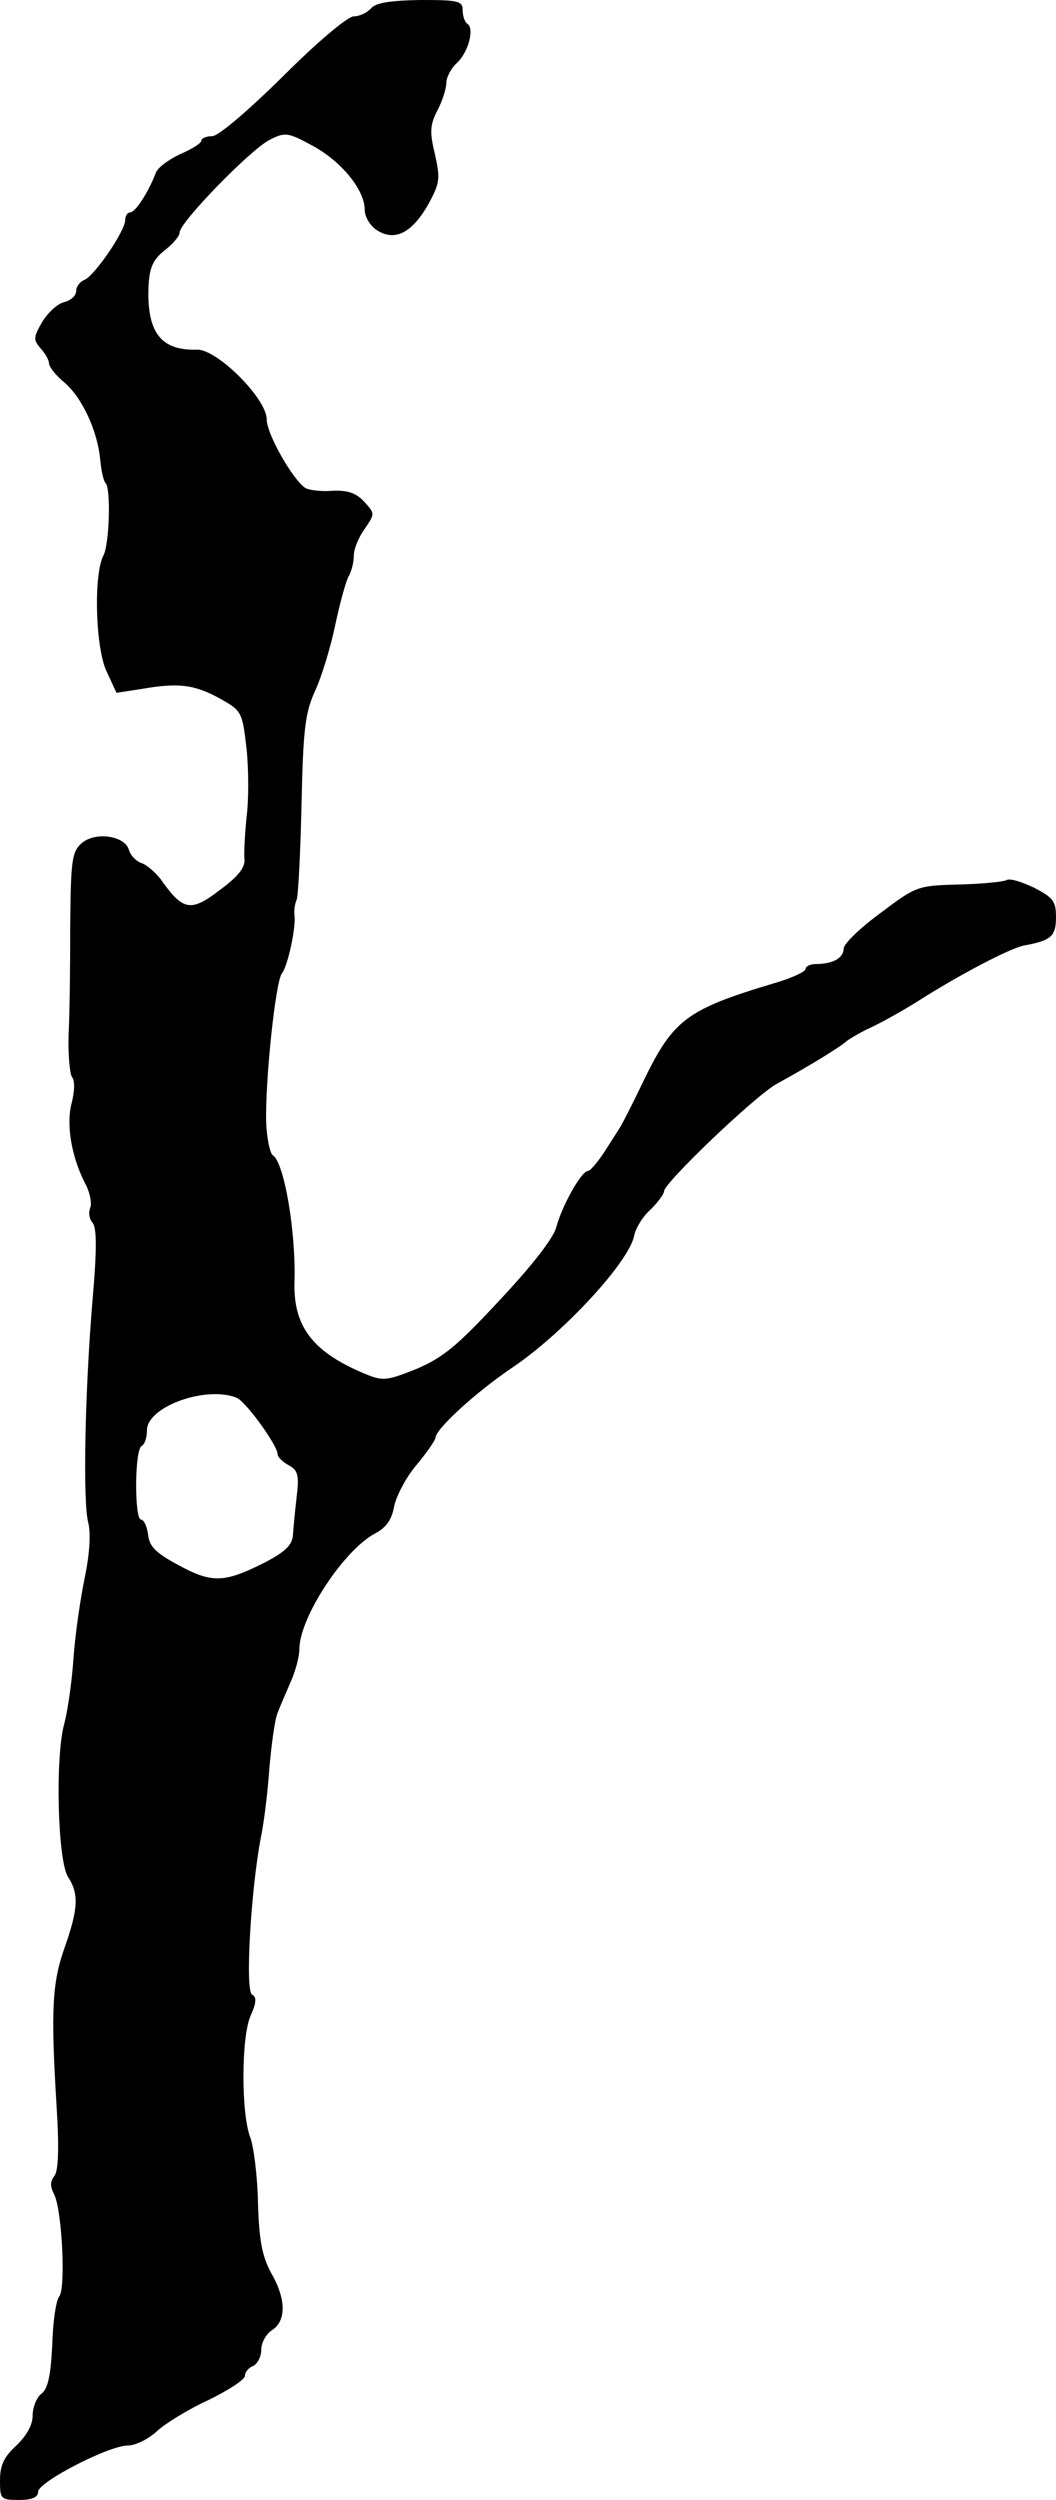
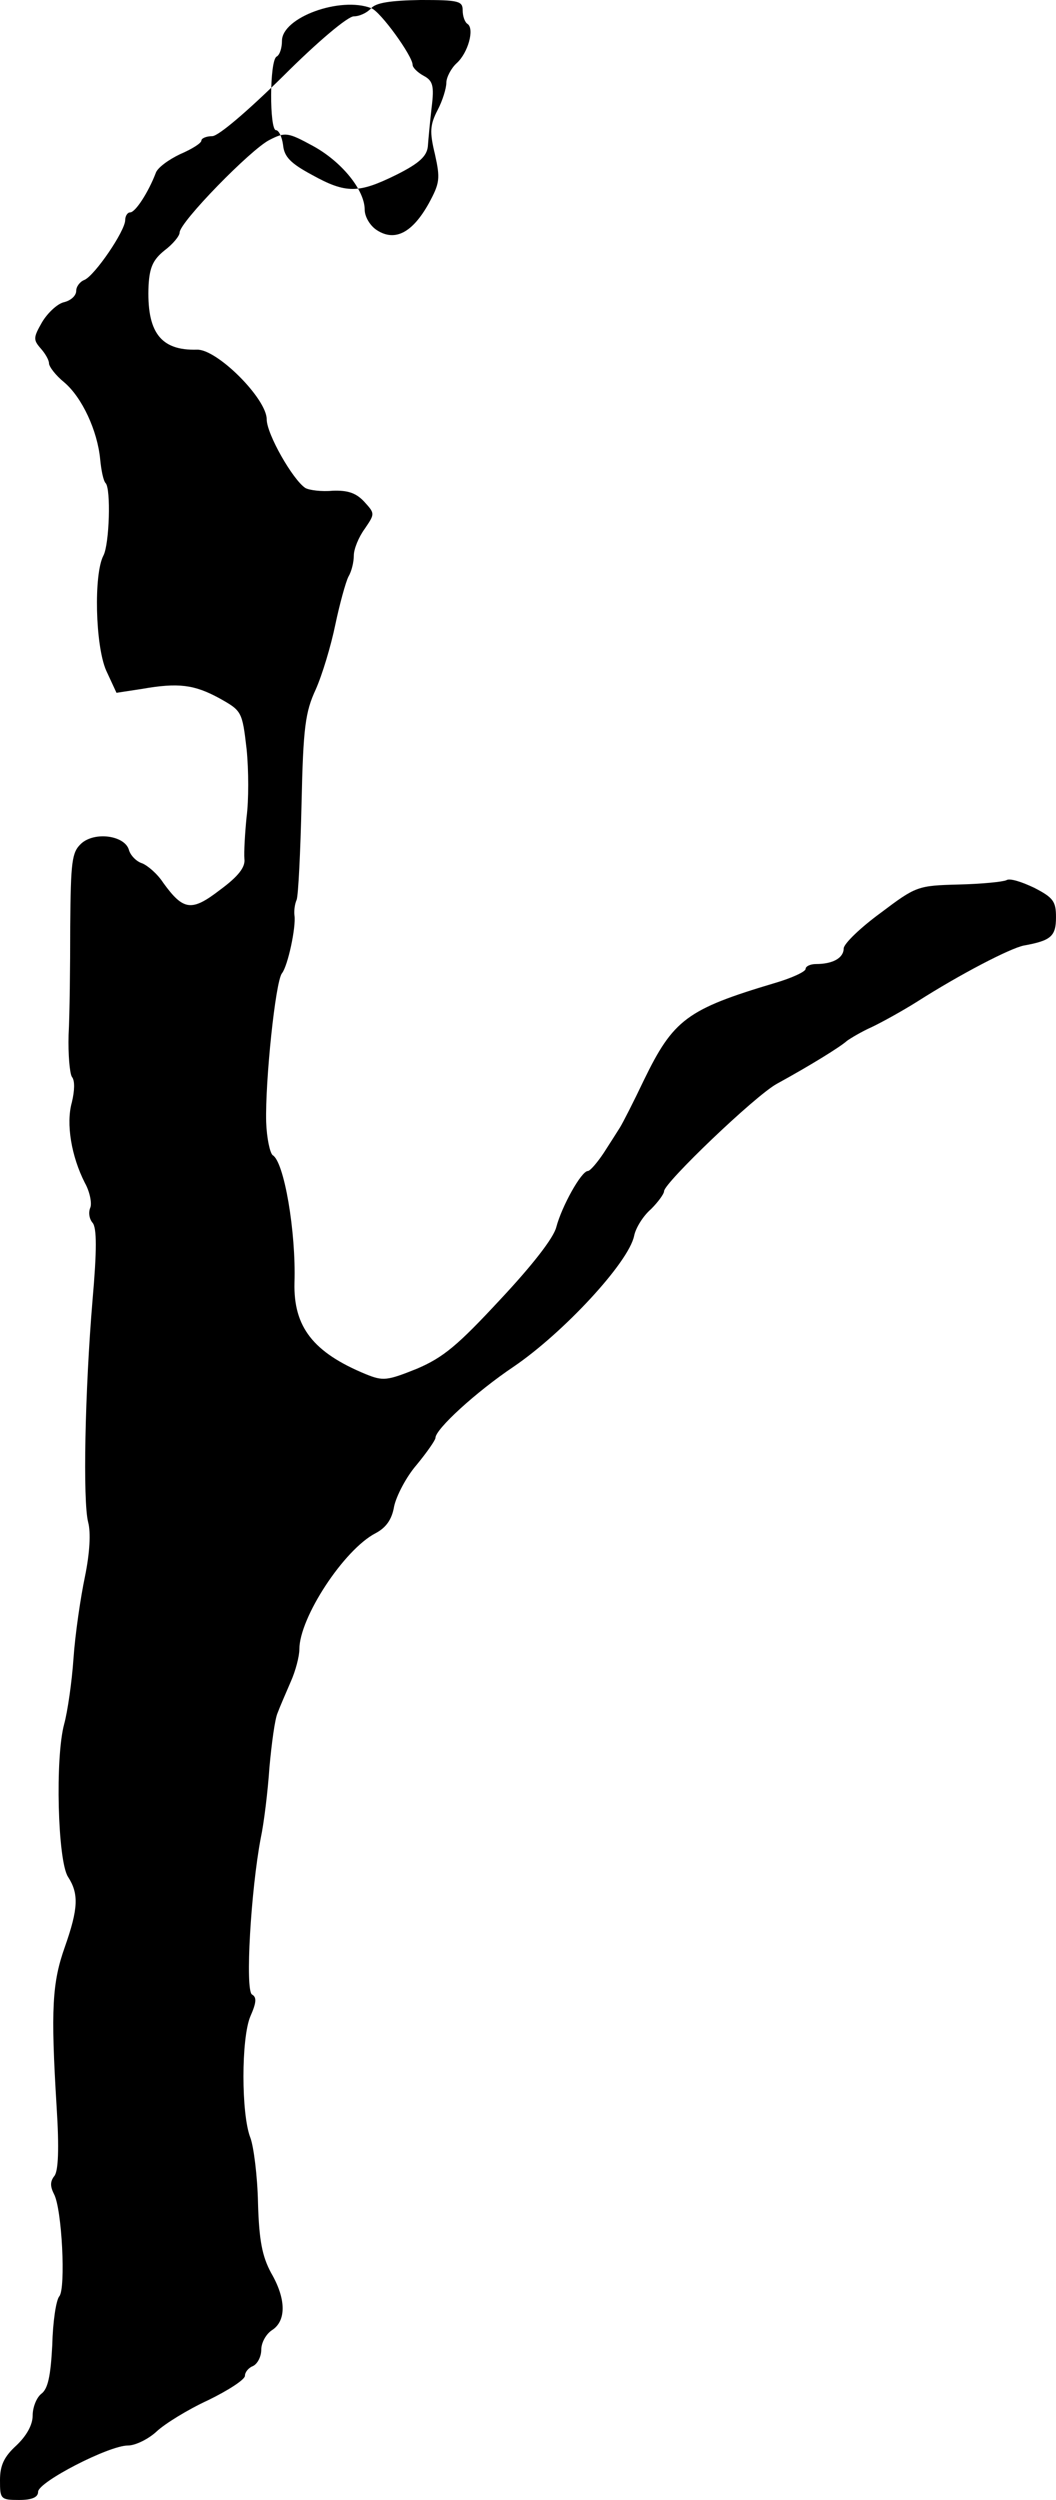
<svg xmlns="http://www.w3.org/2000/svg" version="1.0" width="194pt" height="459pt" viewBox="0 0 194 459" preserveAspectRatio="xMidYMid meet">
  <g transform="translate(0,459) scale(0.1,-0.1)" fill="#000000" stroke="none">
-     <path d="M682 4575 c-7 -8 -21 -15 -32 -15 -11 0 -66 -46 -130 -110 -66 -65 -119 -110 -130 -110 -11 0 -20 -4 -20 -8 0 -5 -18 -16 -39 -25 -21 -10 -42 -25 -45 -35 -13 -34 -37 -72 -47 -72 -5 0 -9 -7 -9 -14 0 -20 -56 -102 -75 -110 -8 -3 -15 -12 -15 -20 0 -9 -10 -18 -23 -21 -12 -3 -30 -20 -40 -37 -16 -28 -16 -32 -2 -48 8 -9 15 -21 15 -27 0 -6 12 -22 28 -35 33 -28 61 -89 66 -141 2 -21 6 -40 10 -44 10 -10 7 -112 -4 -133 -18 -34 -15 -165 5 -211 l19 -41 46 7 c68 12 97 8 143 -17 41 -23 42 -24 50 -93 4 -39 4 -95 0 -125 -3 -30 -5 -65 -4 -77 2 -15 -11 -32 -45 -57 -52 -40 -67 -38 -104 13 -11 17 -29 32 -39 36 -10 3 -21 14 -24 24 -7 27 -63 35 -88 12 -17 -16 -19 -32 -20 -152 0 -74 -1 -163 -3 -199 -1 -36 2 -70 6 -77 6 -7 5 -26 0 -47 -11 -39 -1 -99 24 -148 9 -16 13 -37 10 -45 -4 -9 -2 -21 4 -28 8 -9 8 -51 0 -142 -14 -167 -18 -370 -8 -408 5 -19 3 -56 -6 -100 -8 -38 -18 -106 -21 -150 -3 -44 -11 -98 -17 -120 -17 -62 -12 -252 7 -281 20 -31 19 -58 -6 -129 -23 -65 -26 -113 -15 -293 5 -78 3 -118 -4 -127 -8 -10 -8 -19 -1 -33 15 -27 22 -174 10 -188 -6 -7 -12 -47 -13 -90 -3 -57 -8 -80 -20 -89 -9 -7 -16 -25 -16 -40 0 -17 -11 -37 -30 -55 -23 -21 -30 -37 -30 -64 0 -34 1 -36 35 -36 24 0 35 5 35 15 0 18 130 85 165 85 14 0 38 12 53 26 15 14 57 40 94 57 37 18 68 38 68 45 0 7 7 15 15 18 8 4 15 17 15 30 0 13 9 29 20 36 26 17 26 57 -2 105 -16 30 -22 58 -24 128 -1 50 -8 104 -14 120 -17 43 -17 183 0 223 11 25 12 35 3 40 -13 8 -2 192 16 287 6 28 13 86 16 130 4 44 10 89 15 100 4 11 15 36 24 57 9 20 16 47 16 60 0 58 82 183 140 213 19 10 30 25 34 49 4 19 22 54 41 76 19 23 35 46 35 50 0 16 74 84 144 131 91 62 211 191 221 240 3 15 17 37 31 49 13 13 24 28 24 33 0 15 167 175 207 197 62 34 117 68 129 79 7 5 27 17 45 25 19 9 57 30 84 47 80 51 171 98 196 103 50 9 59 17 59 52 0 29 -5 36 -40 54 -23 11 -45 18 -51 14 -6 -3 -45 -7 -88 -8 -75 -2 -78 -3 -143 -52 -37 -27 -67 -56 -68 -65 0 -18 -20 -29 -51 -29 -10 0 -19 -4 -19 -9 0 -5 -26 -17 -57 -26 -161 -48 -186 -67 -240 -178 -19 -40 -39 -79 -44 -87 -5 -8 -19 -30 -30 -47 -12 -18 -25 -33 -29 -33 -12 0 -48 -65 -58 -103 -5 -20 -44 -70 -103 -133 -78 -84 -104 -106 -153 -127 -55 -22 -62 -23 -94 -10 -97 40 -133 87 -131 168 3 93 -19 222 -40 234 -5 4 -11 31 -12 61 -2 74 17 258 29 273 11 14 26 85 23 106 -1 7 0 20 4 29 3 8 7 88 9 177 3 140 7 168 26 209 12 27 28 80 36 119 8 38 19 78 24 88 6 10 10 27 10 39 0 12 9 34 20 49 19 28 19 28 -1 50 -15 16 -30 21 -58 20 -20 -2 -43 1 -50 5 -23 15 -71 99 -71 126 0 38 -91 129 -128 128 -67 -2 -93 32 -89 119 2 32 8 46 29 63 16 12 28 27 28 33 0 19 131 153 165 170 29 15 34 14 80 -11 53 -29 95 -81 95 -117 0 -13 10 -30 23 -38 33 -21 65 -4 95 50 20 37 21 45 11 90 -10 41 -9 54 5 81 9 17 16 40 16 50 0 10 9 27 19 36 21 19 33 63 20 72 -5 3 -9 14 -9 25 0 17 -7 19 -77 19 -56 -1 -82 -5 -91 -15z m-248 -2551 c17 -6 76 -88 76 -104 0 -5 9 -14 20 -20 17 -9 20 -18 15 -58 -3 -26 -6 -58 -7 -72 -2 -18 -16 -31 -58 -52 -69 -34 -92 -35 -155 0 -39 21 -51 33 -53 55 -2 15 -8 27 -13 27 -12 0 -12 127 1 135 6 3 10 16 10 29 0 43 107 82 164 60z" />
+     <path d="M682 4575 c-7 -8 -21 -15 -32 -15 -11 0 -66 -46 -130 -110 -66 -65 -119 -110 -130 -110 -11 0 -20 -4 -20 -8 0 -5 -18 -16 -39 -25 -21 -10 -42 -25 -45 -35 -13 -34 -37 -72 -47 -72 -5 0 -9 -7 -9 -14 0 -20 -56 -102 -75 -110 -8 -3 -15 -12 -15 -20 0 -9 -10 -18 -23 -21 -12 -3 -30 -20 -40 -37 -16 -28 -16 -32 -2 -48 8 -9 15 -21 15 -27 0 -6 12 -22 28 -35 33 -28 61 -89 66 -141 2 -21 6 -40 10 -44 10 -10 7 -112 -4 -133 -18 -34 -15 -165 5 -211 l19 -41 46 7 c68 12 97 8 143 -17 41 -23 42 -24 50 -93 4 -39 4 -95 0 -125 -3 -30 -5 -65 -4 -77 2 -15 -11 -32 -45 -57 -52 -40 -67 -38 -104 13 -11 17 -29 32 -39 36 -10 3 -21 14 -24 24 -7 27 -63 35 -88 12 -17 -16 -19 -32 -20 -152 0 -74 -1 -163 -3 -199 -1 -36 2 -70 6 -77 6 -7 5 -26 0 -47 -11 -39 -1 -99 24 -148 9 -16 13 -37 10 -45 -4 -9 -2 -21 4 -28 8 -9 8 -51 0 -142 -14 -167 -18 -370 -8 -408 5 -19 3 -56 -6 -100 -8 -38 -18 -106 -21 -150 -3 -44 -11 -98 -17 -120 -17 -62 -12 -252 7 -281 20 -31 19 -58 -6 -129 -23 -65 -26 -113 -15 -293 5 -78 3 -118 -4 -127 -8 -10 -8 -19 -1 -33 15 -27 22 -174 10 -188 -6 -7 -12 -47 -13 -90 -3 -57 -8 -80 -20 -89 -9 -7 -16 -25 -16 -40 0 -17 -11 -37 -30 -55 -23 -21 -30 -37 -30 -64 0 -34 1 -36 35 -36 24 0 35 5 35 15 0 18 130 85 165 85 14 0 38 12 53 26 15 14 57 40 94 57 37 18 68 38 68 45 0 7 7 15 15 18 8 4 15 17 15 30 0 13 9 29 20 36 26 17 26 57 -2 105 -16 30 -22 58 -24 128 -1 50 -8 104 -14 120 -17 43 -17 183 0 223 11 25 12 35 3 40 -13 8 -2 192 16 287 6 28 13 86 16 130 4 44 10 89 15 100 4 11 15 36 24 57 9 20 16 47 16 60 0 58 82 183 140 213 19 10 30 25 34 49 4 19 22 54 41 76 19 23 35 46 35 50 0 16 74 84 144 131 91 62 211 191 221 240 3 15 17 37 31 49 13 13 24 28 24 33 0 15 167 175 207 197 62 34 117 68 129 79 7 5 27 17 45 25 19 9 57 30 84 47 80 51 171 98 196 103 50 9 59 17 59 52 0 29 -5 36 -40 54 -23 11 -45 18 -51 14 -6 -3 -45 -7 -88 -8 -75 -2 -78 -3 -143 -52 -37 -27 -67 -56 -68 -65 0 -18 -20 -29 -51 -29 -10 0 -19 -4 -19 -9 0 -5 -26 -17 -57 -26 -161 -48 -186 -67 -240 -178 -19 -40 -39 -79 -44 -87 -5 -8 -19 -30 -30 -47 -12 -18 -25 -33 -29 -33 -12 0 -48 -65 -58 -103 -5 -20 -44 -70 -103 -133 -78 -84 -104 -106 -153 -127 -55 -22 -62 -23 -94 -10 -97 40 -133 87 -131 168 3 93 -19 222 -40 234 -5 4 -11 31 -12 61 -2 74 17 258 29 273 11 14 26 85 23 106 -1 7 0 20 4 29 3 8 7 88 9 177 3 140 7 168 26 209 12 27 28 80 36 119 8 38 19 78 24 88 6 10 10 27 10 39 0 12 9 34 20 49 19 28 19 28 -1 50 -15 16 -30 21 -58 20 -20 -2 -43 1 -50 5 -23 15 -71 99 -71 126 0 38 -91 129 -128 128 -67 -2 -93 32 -89 119 2 32 8 46 29 63 16 12 28 27 28 33 0 19 131 153 165 170 29 15 34 14 80 -11 53 -29 95 -81 95 -117 0 -13 10 -30 23 -38 33 -21 65 -4 95 50 20 37 21 45 11 90 -10 41 -9 54 5 81 9 17 16 40 16 50 0 10 9 27 19 36 21 19 33 63 20 72 -5 3 -9 14 -9 25 0 17 -7 19 -77 19 -56 -1 -82 -5 -91 -15z c17 -6 76 -88 76 -104 0 -5 9 -14 20 -20 17 -9 20 -18 15 -58 -3 -26 -6 -58 -7 -72 -2 -18 -16 -31 -58 -52 -69 -34 -92 -35 -155 0 -39 21 -51 33 -53 55 -2 15 -8 27 -13 27 -12 0 -12 127 1 135 6 3 10 16 10 29 0 43 107 82 164 60z" />
  </g>
</svg>